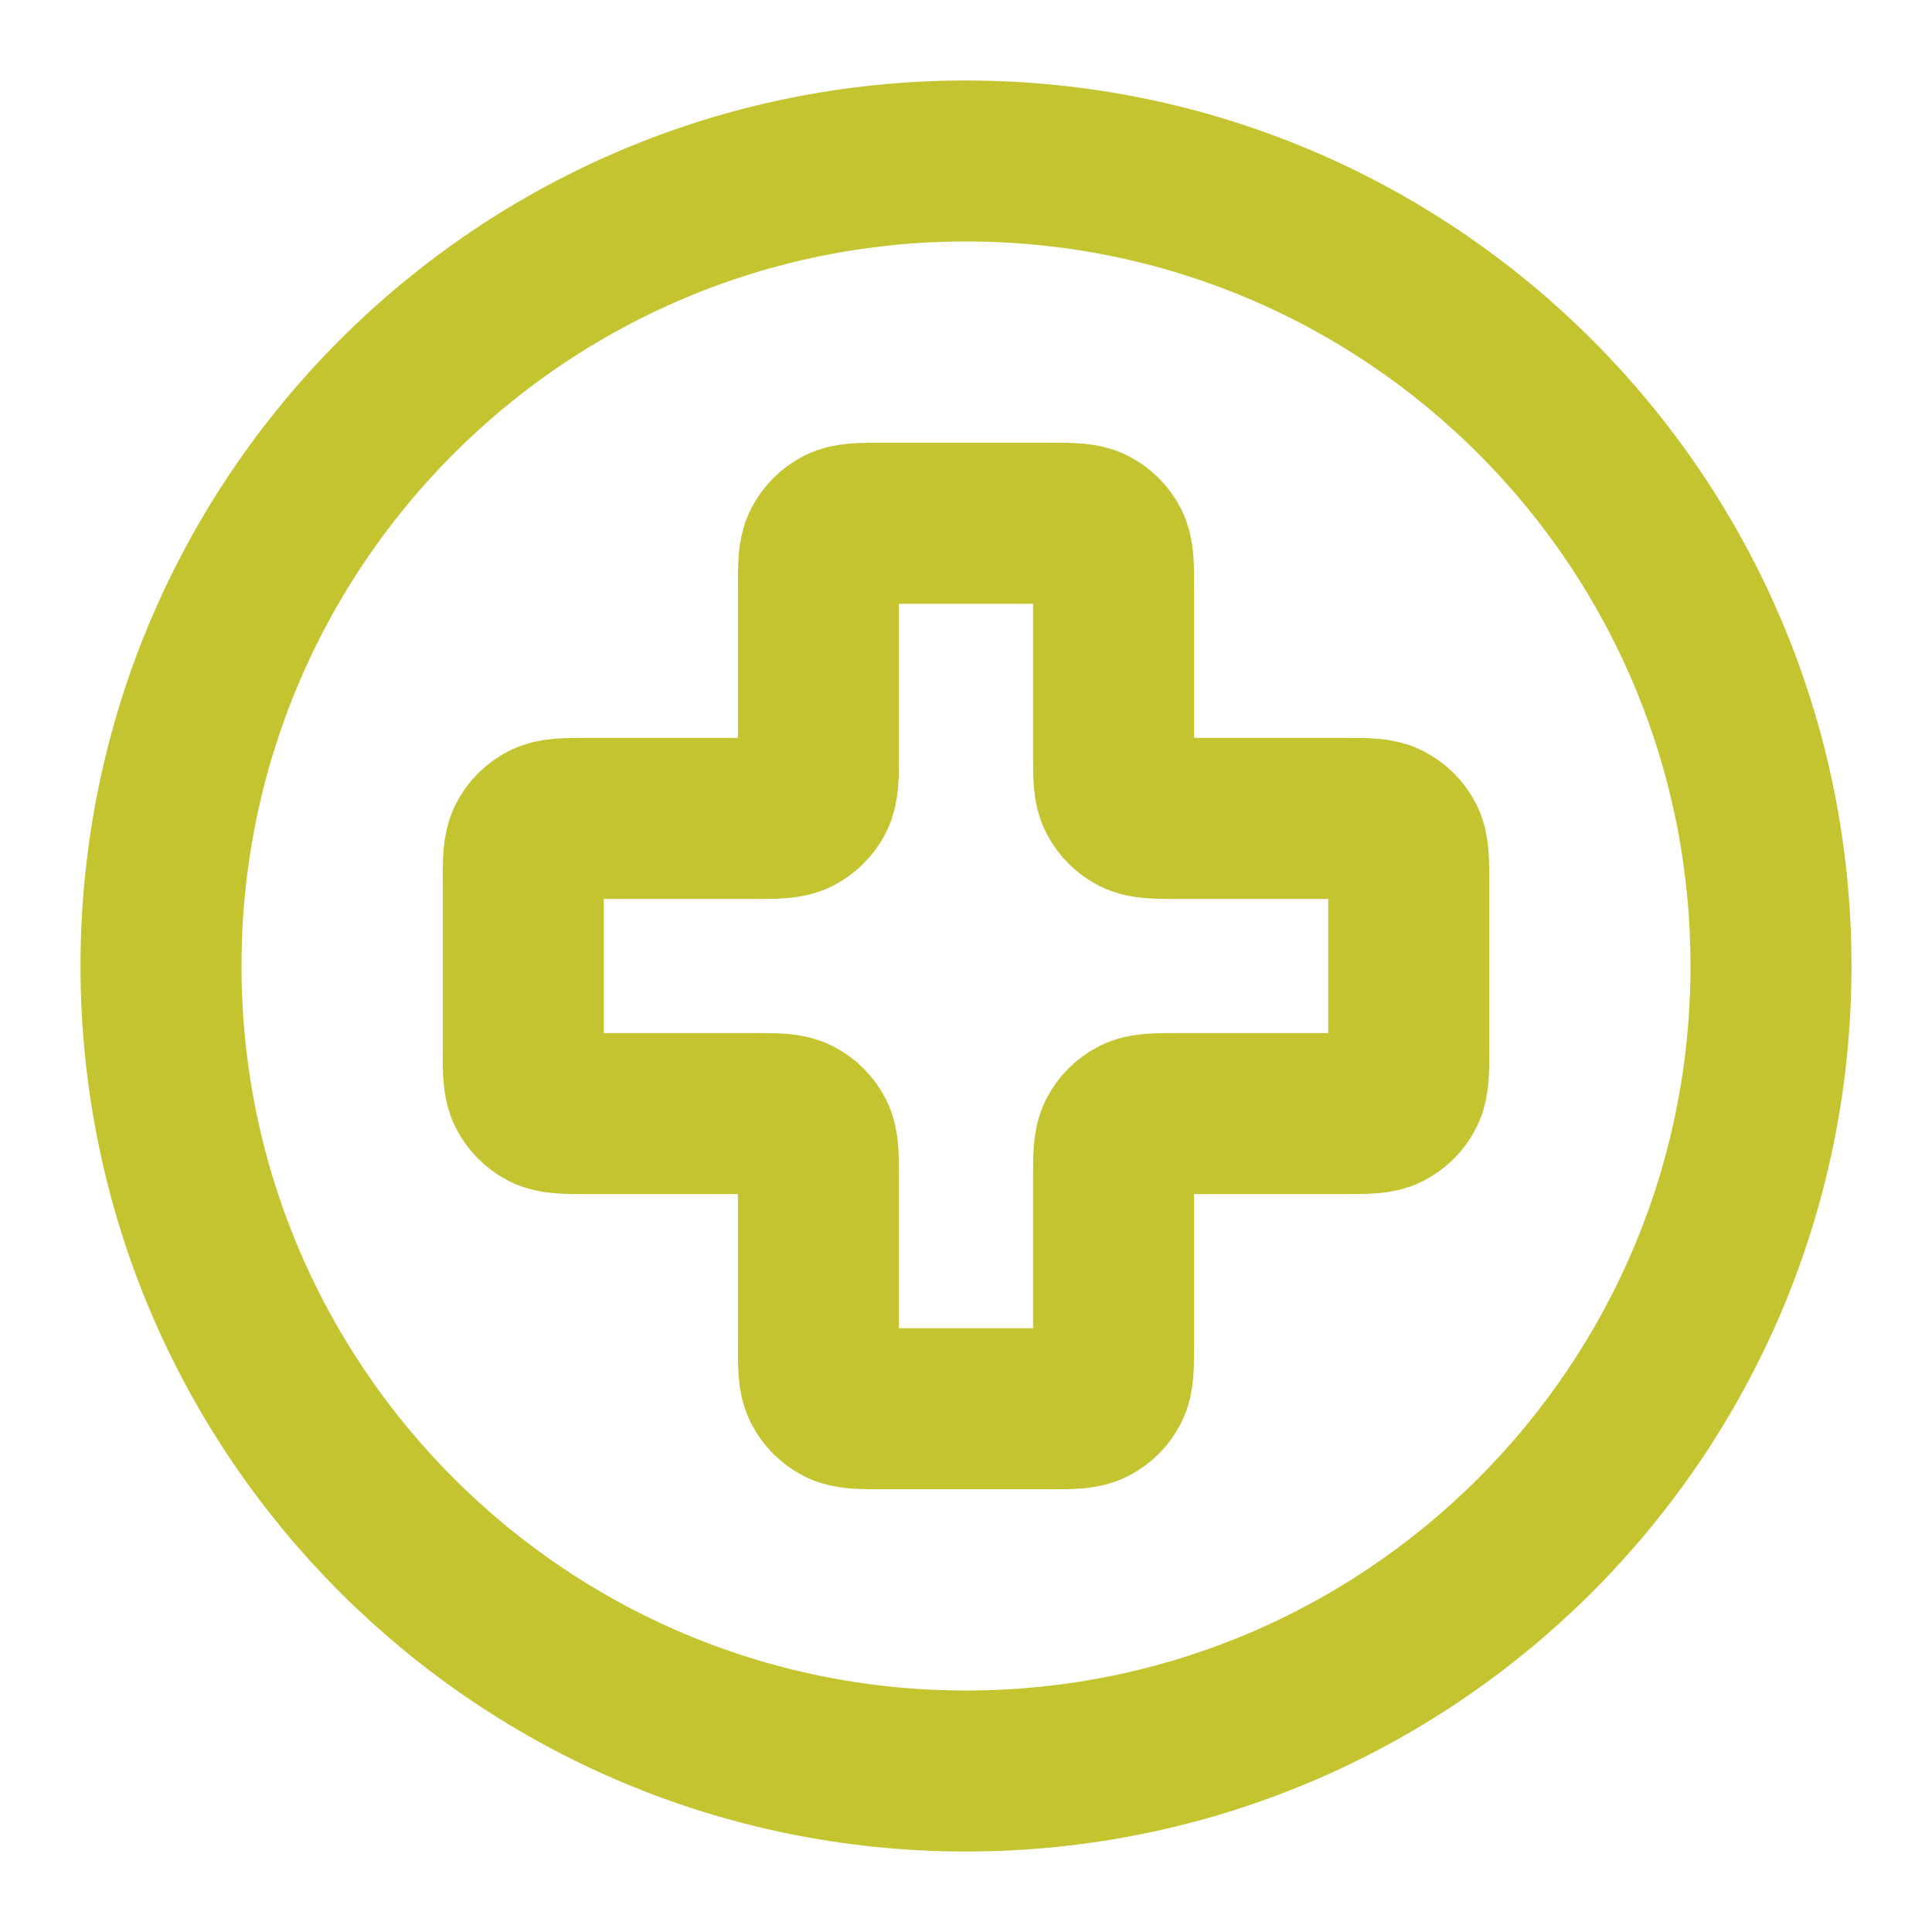
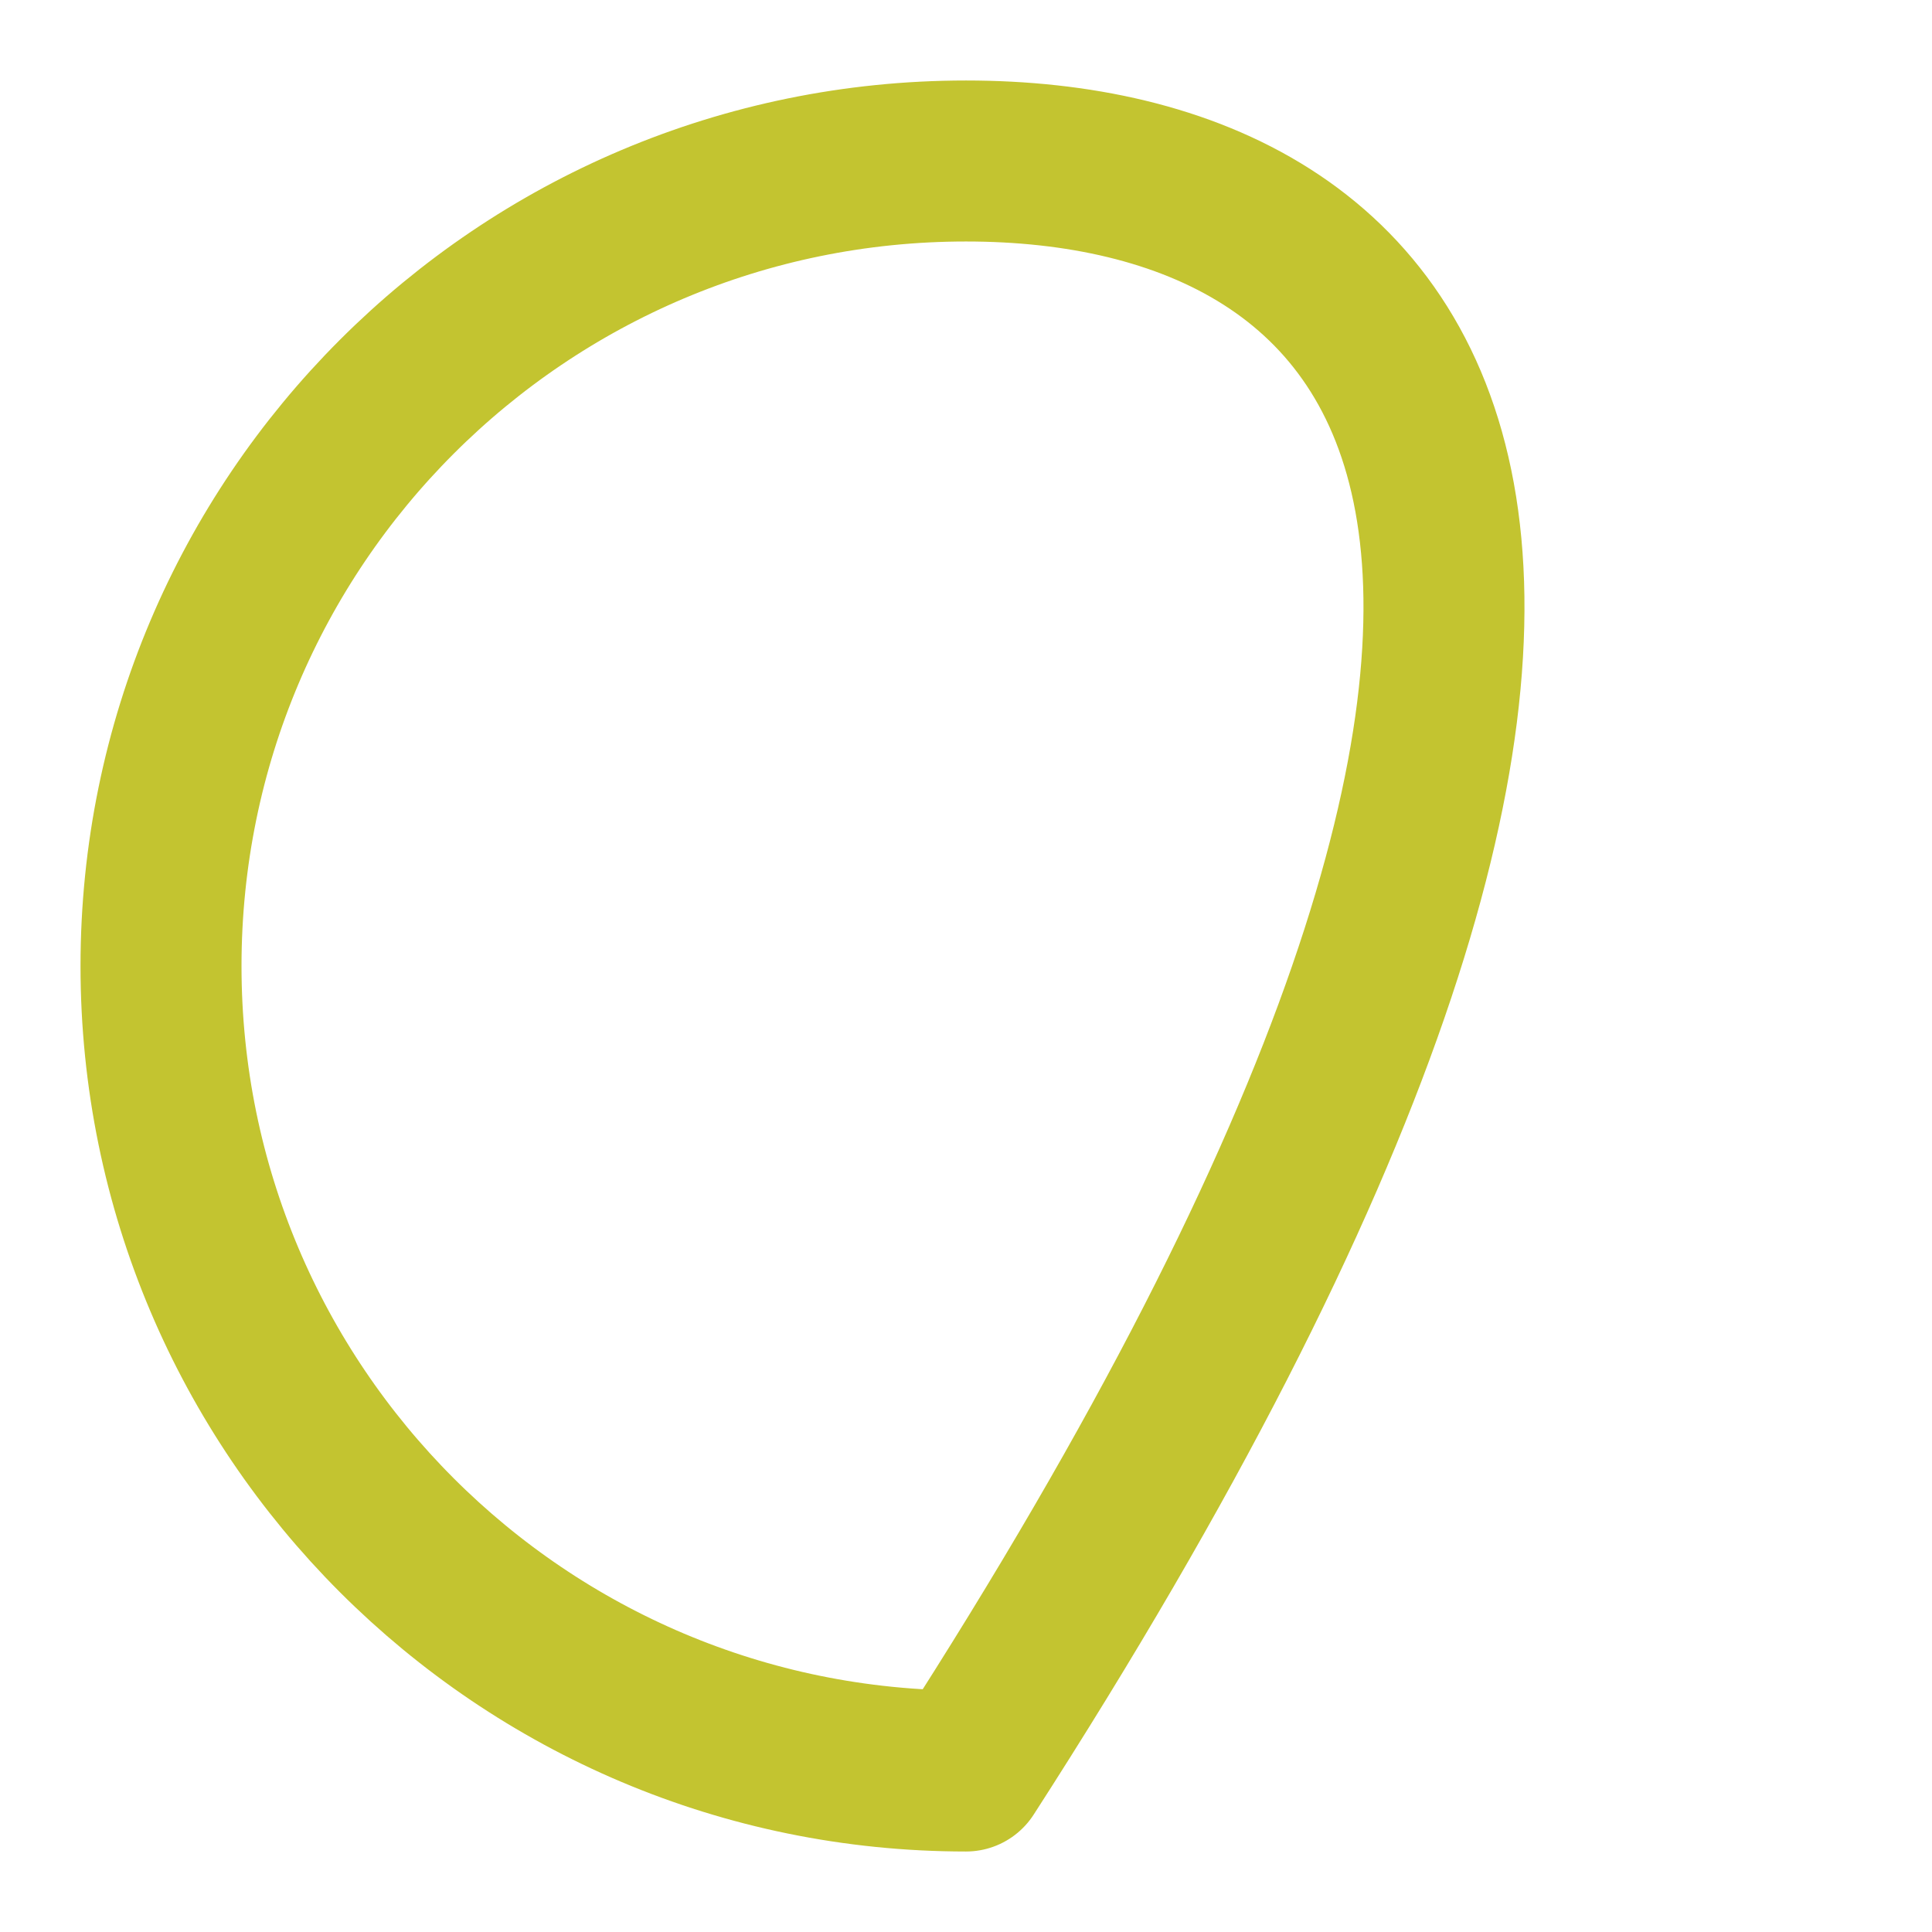
<svg xmlns="http://www.w3.org/2000/svg" width="100" height="100" viewBox="0 0 100 100" fill="none">
-   <path d="M50.001 91.667C73.013 91.667 91.667 73.012 91.667 50C91.667 26.988 73.013 8.333 50.001 8.333C26.989 8.333 8.334 26.988 8.334 50C8.334 73.012 26.989 91.667 50.001 91.667Z" stroke="#C3C430" stroke-width="8.333" stroke-linecap="round" stroke-linejoin="round" />
-   <path d="M57.639 30.417C57.639 29.25 57.639 28.666 57.413 28.221C57.213 27.829 56.894 27.51 56.502 27.31C56.056 27.083 55.473 27.083 54.306 27.083H45.695C44.528 27.083 43.945 27.083 43.499 27.31C43.107 27.51 42.789 27.829 42.589 28.221C42.362 28.666 42.362 29.25 42.362 30.417V39.028C42.362 40.194 42.362 40.778 42.135 41.224C41.935 41.615 41.616 41.934 41.224 42.134C40.779 42.361 40.195 42.361 39.028 42.361H30.417C29.25 42.361 28.667 42.361 28.221 42.588C27.829 42.788 27.511 43.106 27.311 43.498C27.084 43.944 27.084 44.528 27.084 45.694V54.306C27.084 55.472 27.084 56.056 27.311 56.501C27.511 56.893 27.829 57.212 28.221 57.412C28.667 57.639 29.25 57.639 30.417 57.639H39.028C40.195 57.639 40.779 57.639 41.224 57.866C41.616 58.066 41.935 58.384 42.135 58.776C42.362 59.222 42.362 59.805 42.362 60.972V69.583C42.362 70.75 42.362 71.333 42.589 71.779C42.789 72.171 43.107 72.49 43.499 72.689C43.945 72.917 44.528 72.917 45.695 72.917H54.306C55.473 72.917 56.056 72.917 56.502 72.689C56.894 72.49 57.213 72.171 57.413 71.779C57.639 71.333 57.639 70.75 57.639 69.583V60.972C57.639 59.805 57.639 59.222 57.867 58.776C58.066 58.384 58.385 58.066 58.777 57.866C59.223 57.639 59.806 57.639 60.973 57.639H69.584C70.751 57.639 71.334 57.639 71.78 57.412C72.172 57.212 72.49 56.893 72.69 56.501C72.917 56.056 72.917 55.472 72.917 54.306V45.694C72.917 44.528 72.917 43.944 72.69 43.498C72.49 43.106 72.172 42.788 71.78 42.588C71.334 42.361 70.751 42.361 69.584 42.361H60.973C59.806 42.361 59.223 42.361 58.777 42.134C58.385 41.934 58.066 41.615 57.867 41.224C57.639 40.778 57.639 40.194 57.639 39.028V30.417Z" stroke="#C3C430" stroke-width="8.333" stroke-linecap="round" stroke-linejoin="round" />
+   <path d="M50.001 91.667C91.667 26.988 73.013 8.333 50.001 8.333C26.989 8.333 8.334 26.988 8.334 50C8.334 73.012 26.989 91.667 50.001 91.667Z" stroke="#C3C430" stroke-width="8.333" stroke-linecap="round" stroke-linejoin="round" />
</svg>